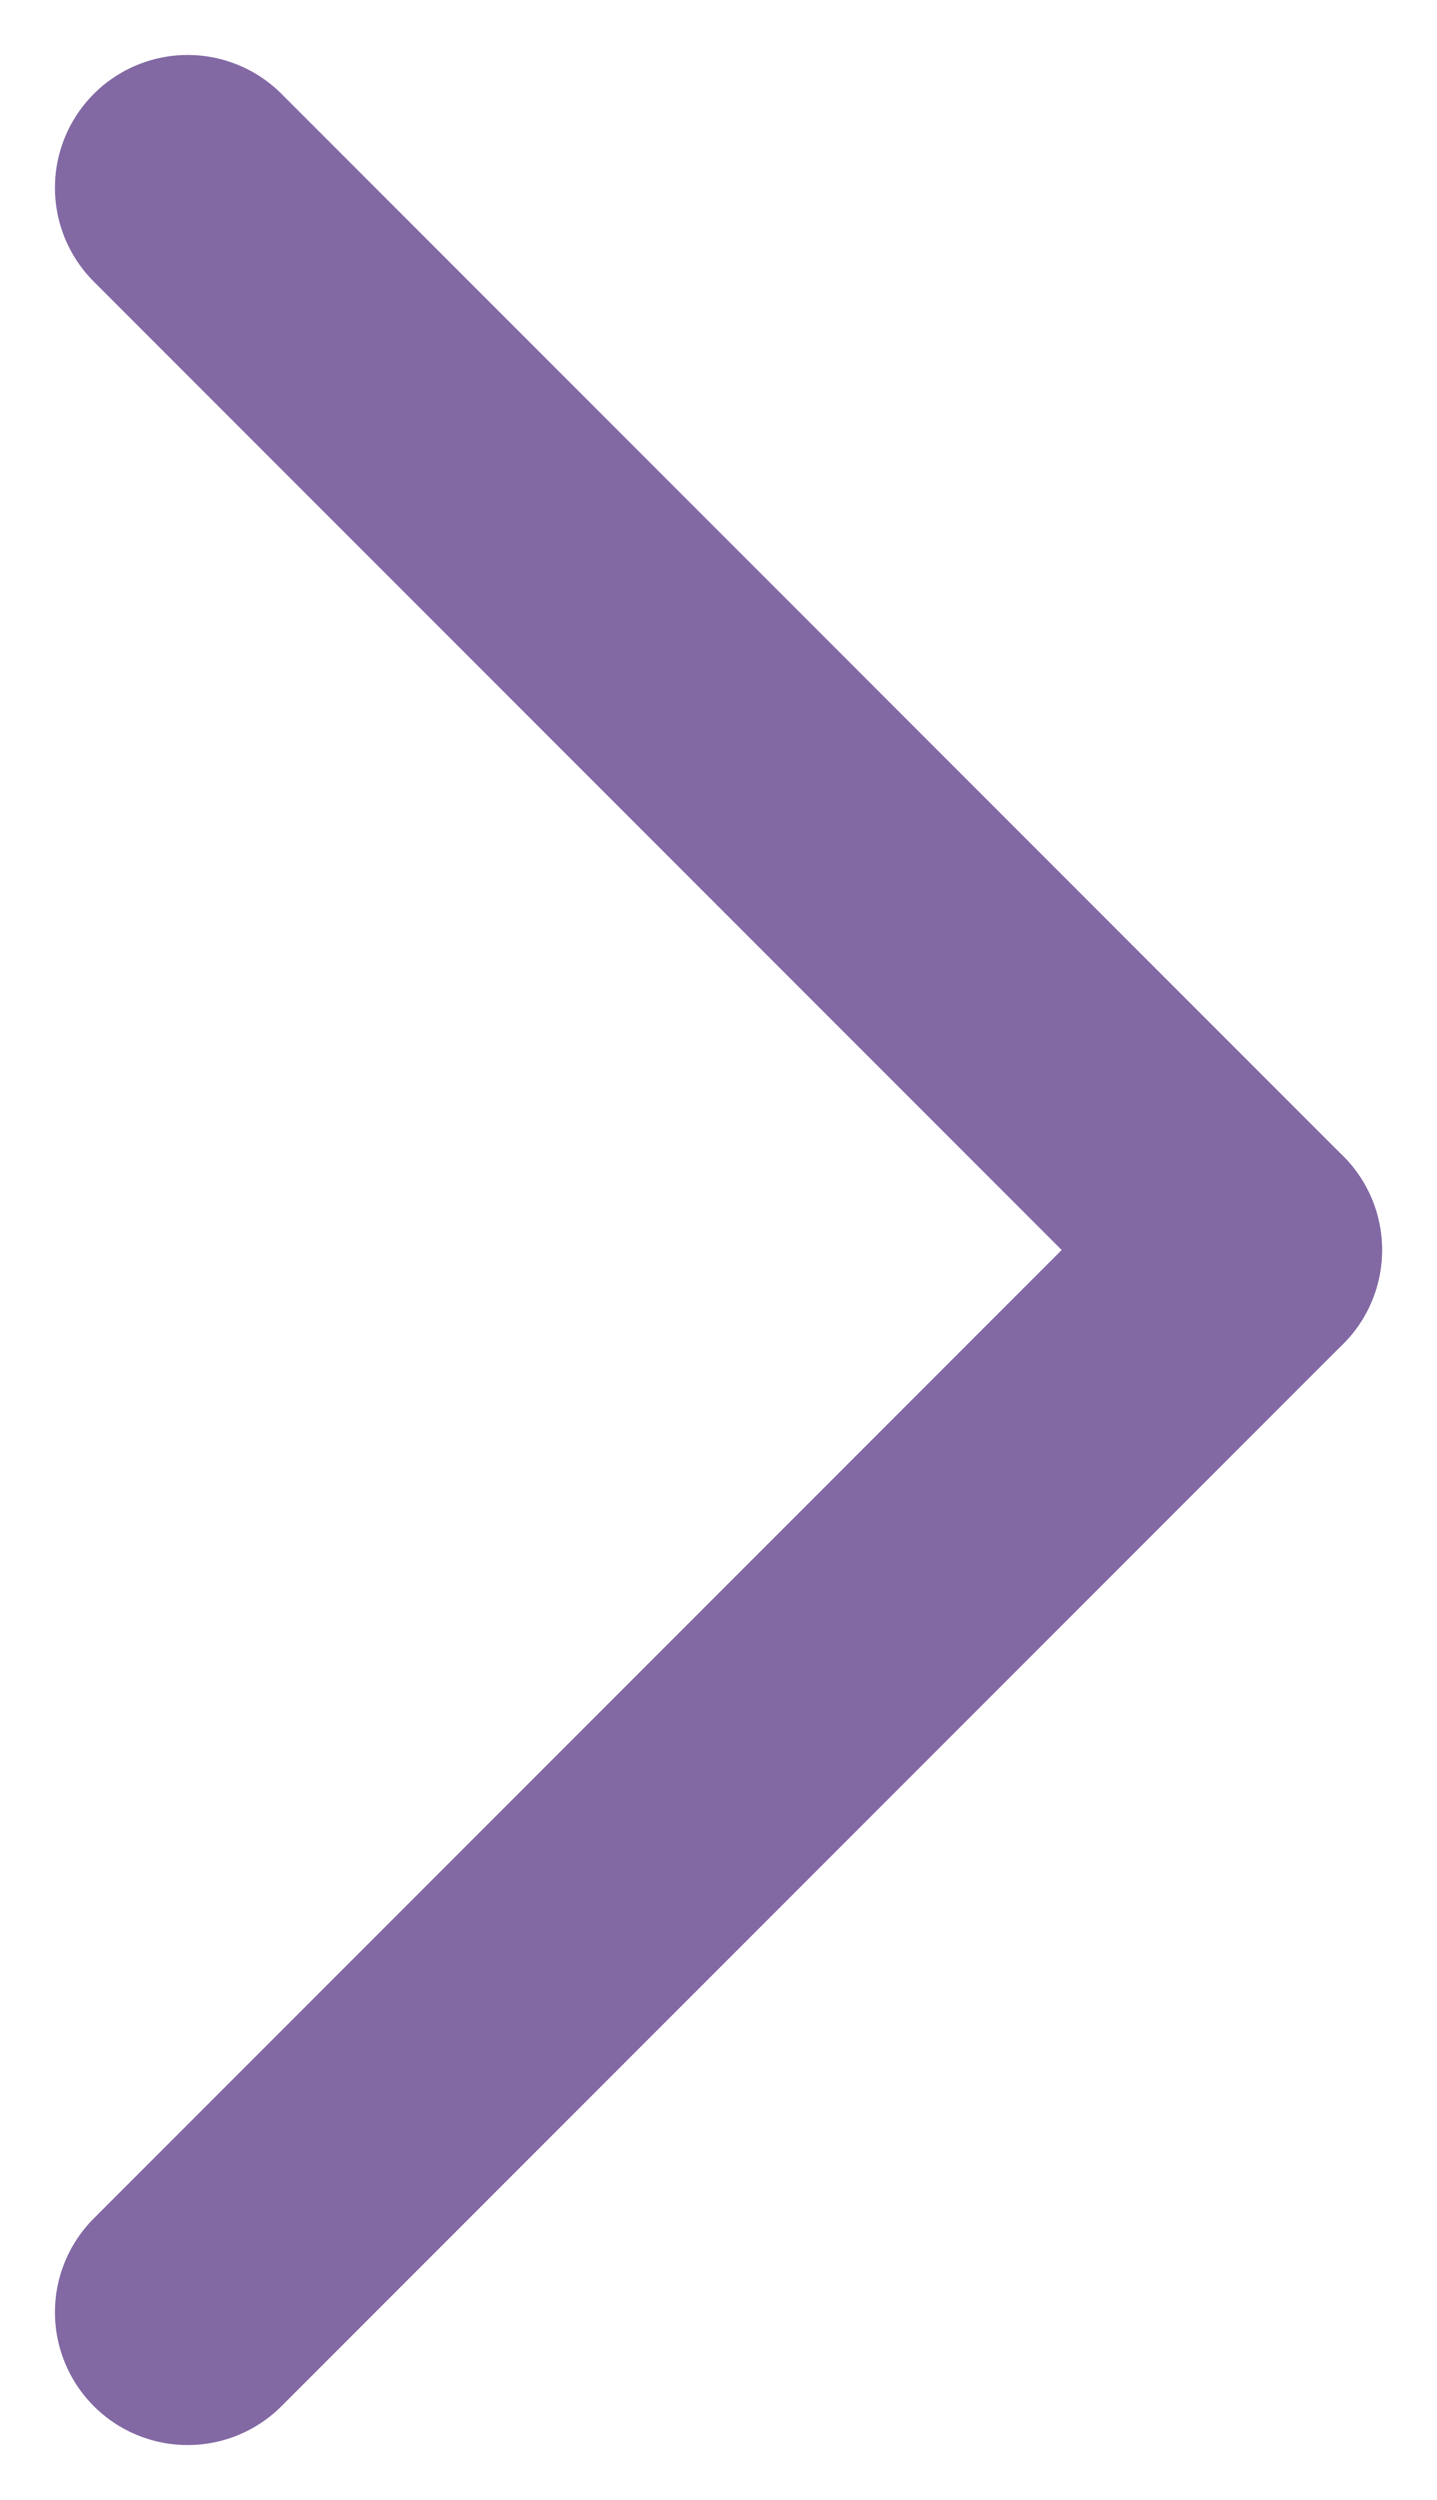
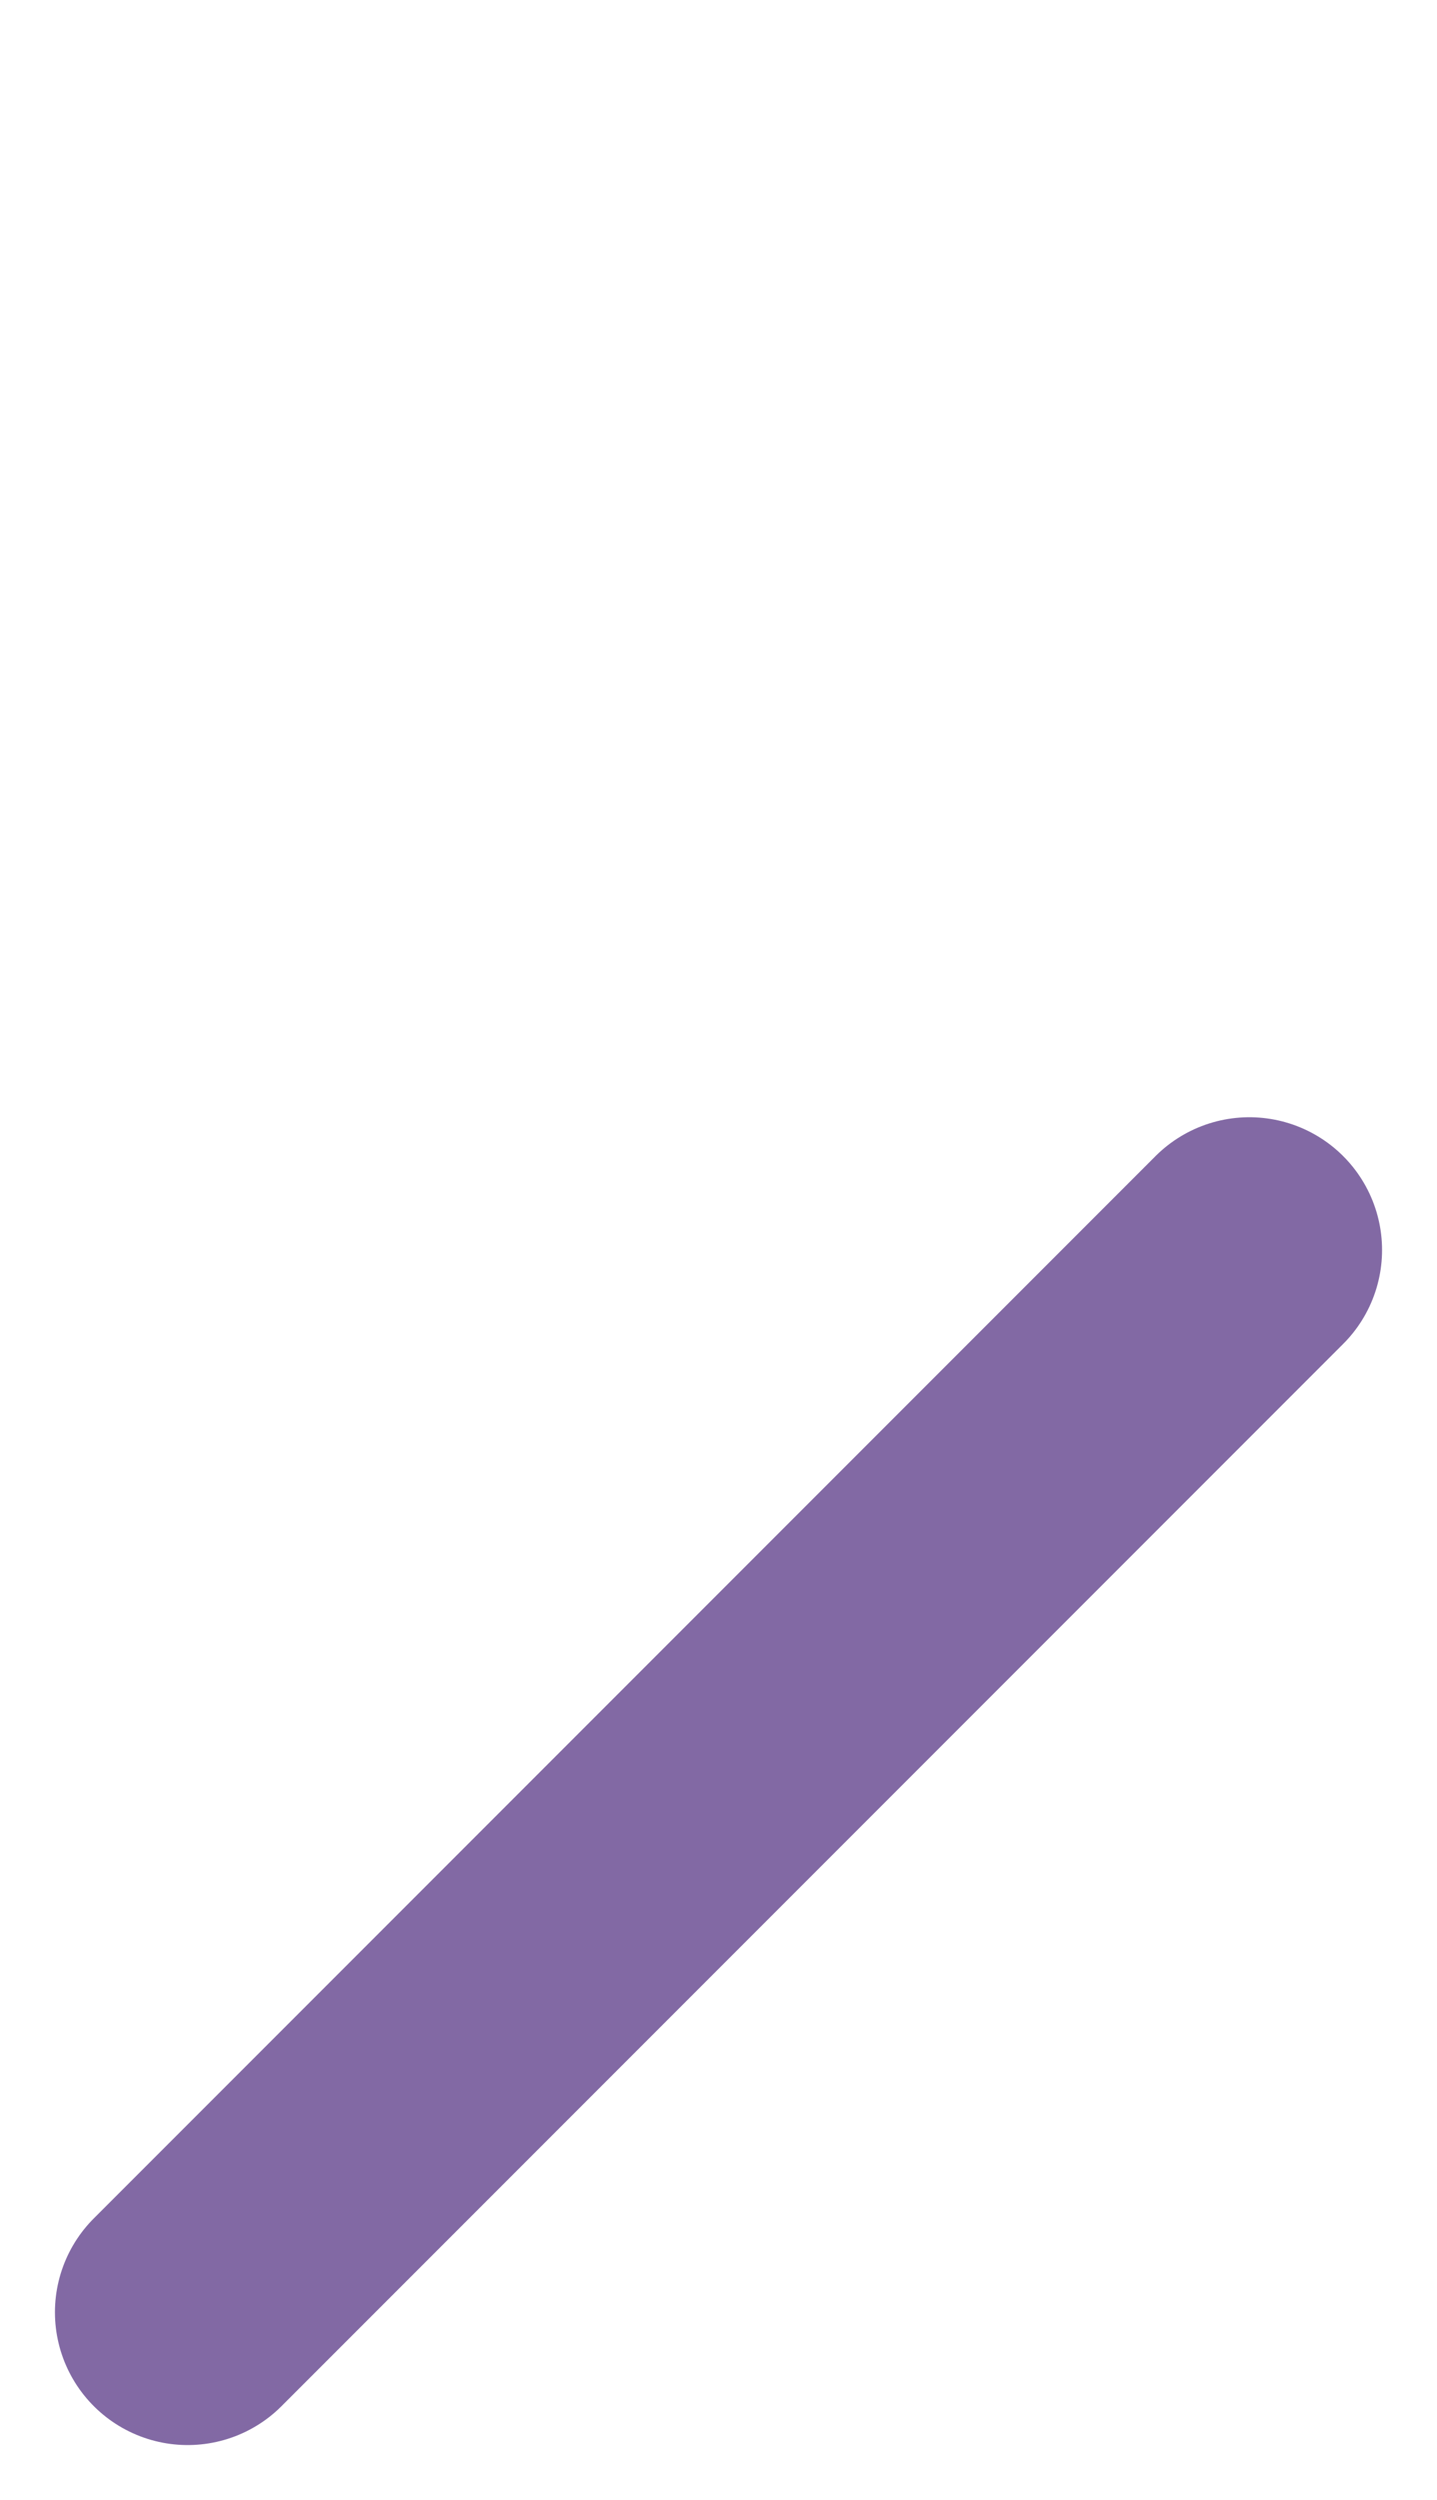
<svg xmlns="http://www.w3.org/2000/svg" width="5.414" height="9.414" viewBox="0 0 5.414 9.414">
  <g id="arrow_1" transform="translate(0.707 0.707)">
-     <line id="線_239" data-name="線 239" x2="4" y2="4" fill="none" stroke="#8269a4" stroke-linecap="round" stroke-width="1" />
    <line id="線_240" data-name="線 240" y1="4" x2="4" transform="translate(0 4)" fill="none" stroke="#8269a4" stroke-linecap="round" stroke-width="1" />
  </g>
</svg>